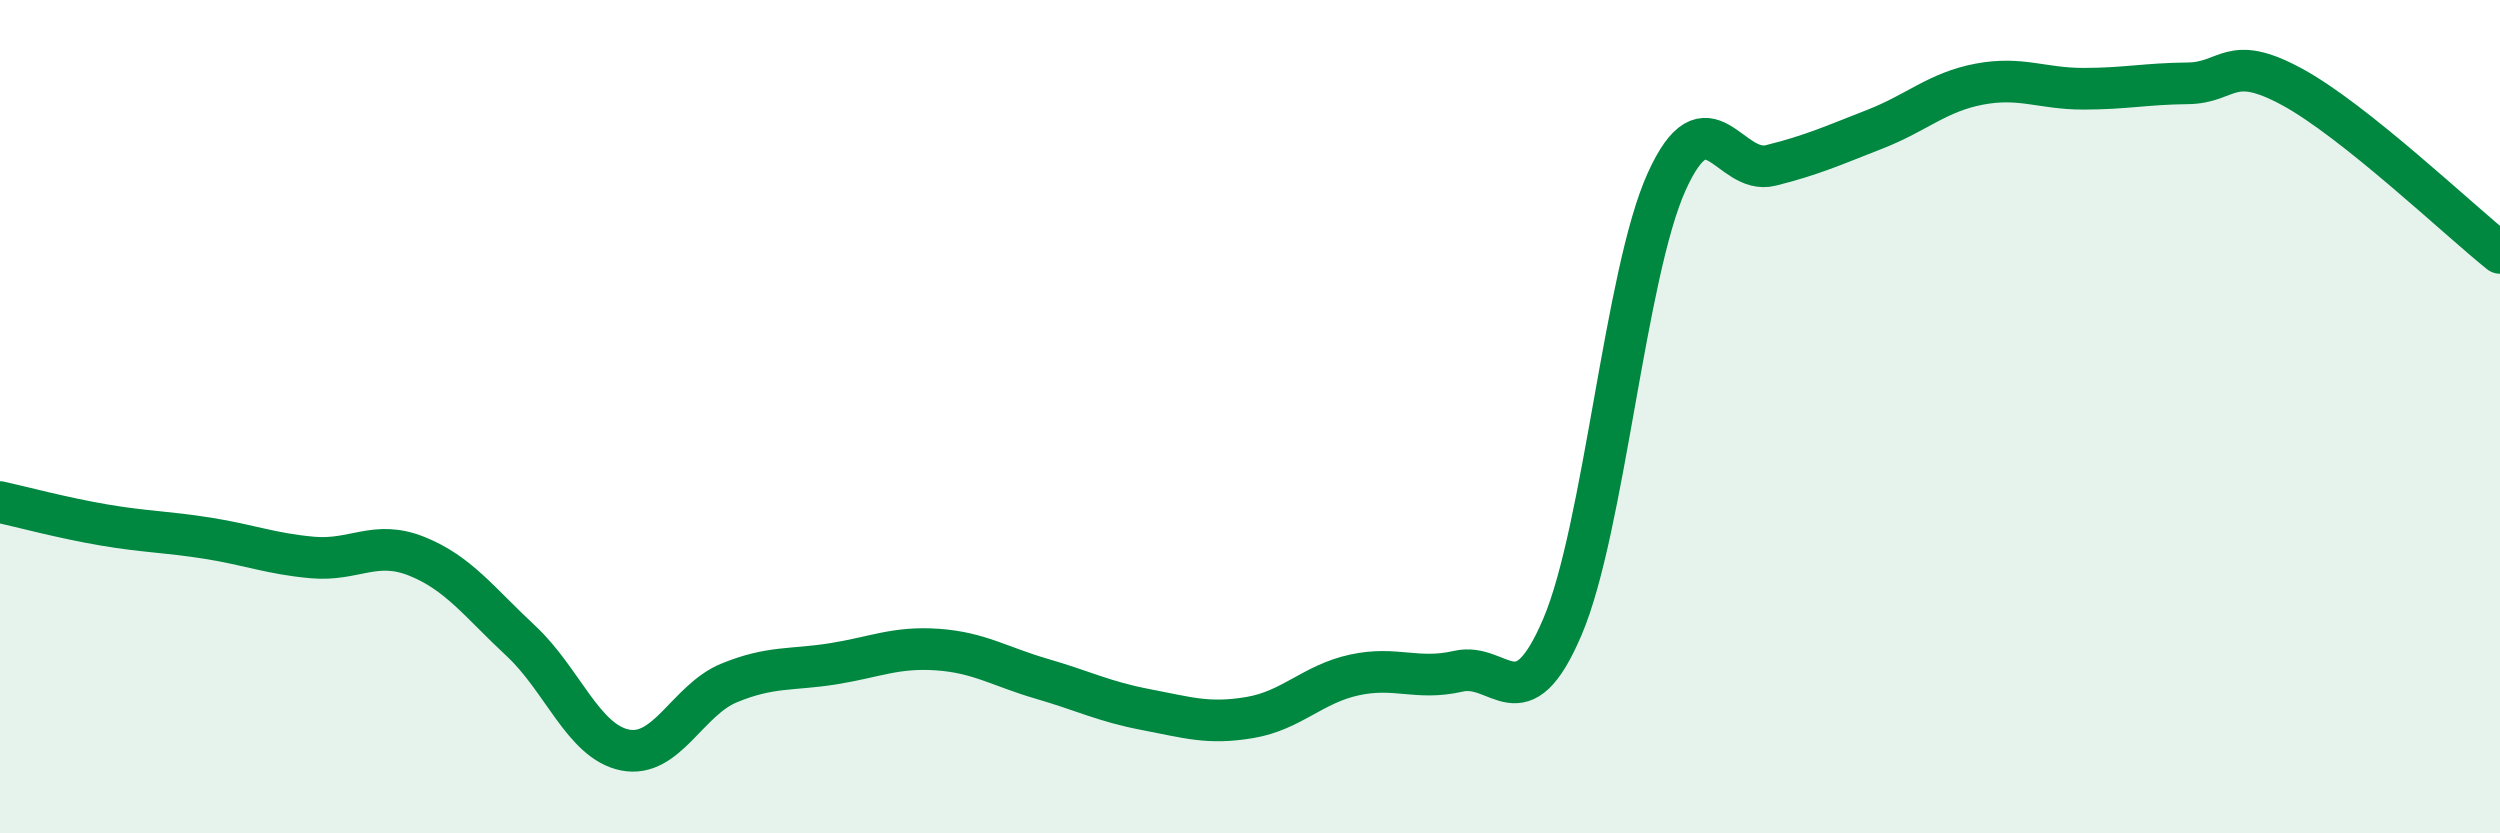
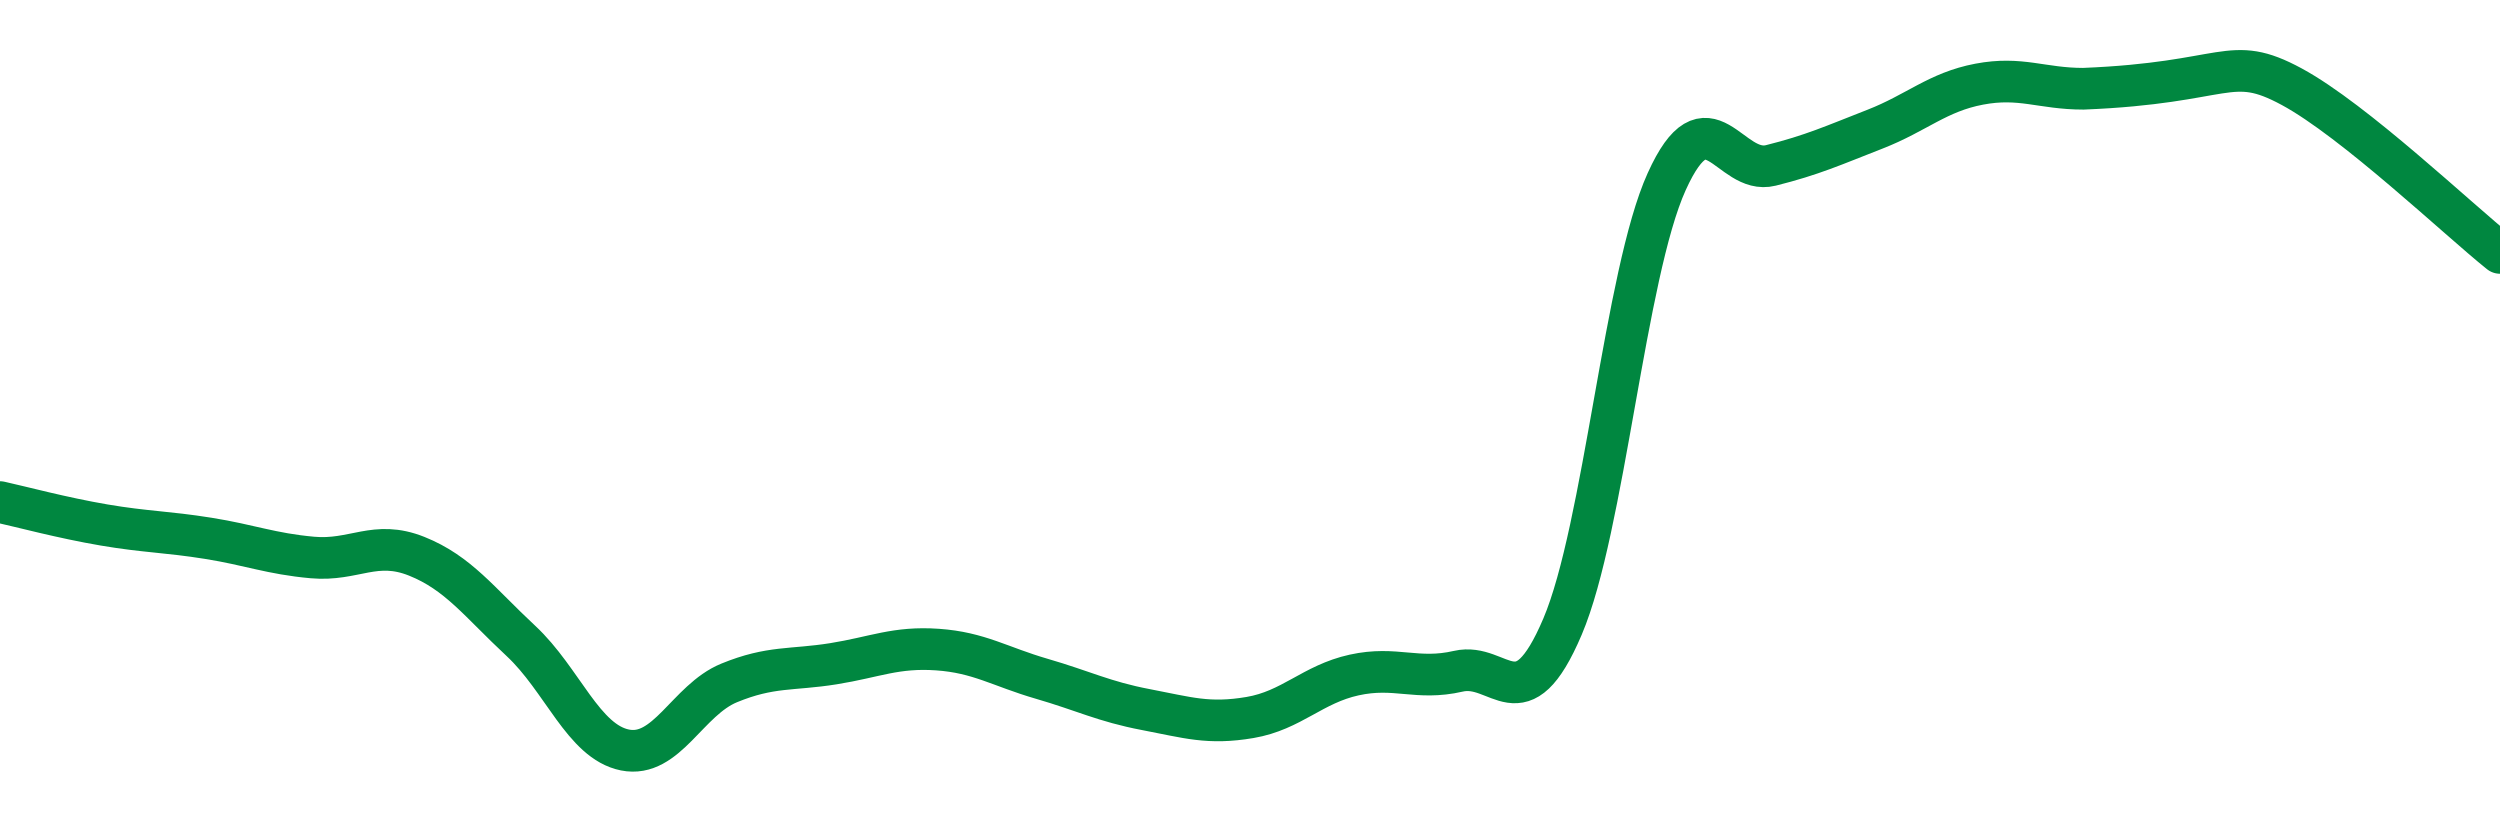
<svg xmlns="http://www.w3.org/2000/svg" width="60" height="20" viewBox="0 0 60 20">
-   <path d="M 0,12.05 C 0.5,12.16 1.5,12.43 2.5,12.6 C 3.5,12.77 4,12.76 5,12.92 C 6,13.08 6.5,13.29 7.5,13.38 C 8.5,13.47 9,12.95 10,13.35 C 11,13.75 11.5,14.45 12.5,15.38 C 13.5,16.31 14,17.8 15,18 C 16,18.2 16.5,16.8 17.5,16.39 C 18.5,15.98 19,16.09 20,15.93 C 21,15.77 21.5,15.52 22.5,15.59 C 23.5,15.66 24,16 25,16.29 C 26,16.58 26.5,16.84 27.5,17.03 C 28.5,17.22 29,17.39 30,17.22 C 31,17.05 31.5,16.42 32.5,16.2 C 33.5,15.98 34,16.34 35,16.11 C 36,15.88 36.5,17.39 37.5,15.04 C 38.5,12.69 39,6.57 40,4.36 C 41,2.15 41.5,4.22 42.5,3.97 C 43.5,3.72 44,3.49 45,3.1 C 46,2.71 46.5,2.21 47.5,2.02 C 48.5,1.83 49,2.13 50,2.13 C 51,2.13 51.5,2.01 52.5,2 C 53.5,1.99 53.5,1.27 55,2.08 C 56.5,2.89 59,5.27 60,6.07L60 20L0 20Z" fill="#008740" opacity="0.1" stroke-linecap="round" stroke-linejoin="round" />
-   <path d="M 0,12.05 C 0.5,12.16 1.5,12.43 2.5,12.6 C 3.5,12.77 4,12.76 5,12.92 C 6,13.08 6.5,13.29 7.5,13.38 C 8.5,13.47 9,12.95 10,13.35 C 11,13.75 11.5,14.45 12.5,15.38 C 13.5,16.31 14,17.8 15,18 C 16,18.2 16.5,16.8 17.5,16.39 C 18.5,15.98 19,16.09 20,15.93 C 21,15.77 21.5,15.52 22.5,15.59 C 23.5,15.66 24,16 25,16.29 C 26,16.58 26.5,16.84 27.5,17.03 C 28.5,17.22 29,17.39 30,17.22 C 31,17.05 31.5,16.42 32.5,16.2 C 33.5,15.98 34,16.34 35,16.11 C 36,15.88 36.5,17.39 37.5,15.04 C 38.5,12.69 39,6.57 40,4.36 C 41,2.15 41.5,4.22 42.5,3.97 C 43.5,3.72 44,3.49 45,3.1 C 46,2.71 46.5,2.21 47.5,2.02 C 48.5,1.83 49,2.13 50,2.13 C 51,2.13 51.5,2.01 52.5,2 C 53.5,1.99 53.5,1.27 55,2.08 C 56.5,2.89 59,5.27 60,6.07" stroke="#008740" stroke-width="1" fill="none" stroke-linecap="round" stroke-linejoin="round" />
+   <path d="M 0,12.05 C 0.5,12.16 1.5,12.43 2.5,12.6 C 3.5,12.77 4,12.76 5,12.92 C 6,13.08 6.5,13.29 7.5,13.38 C 8.5,13.47 9,12.95 10,13.35 C 11,13.75 11.5,14.45 12.5,15.38 C 13.5,16.31 14,17.8 15,18 C 16,18.2 16.5,16.8 17.5,16.39 C 18.5,15.98 19,16.09 20,15.93 C 21,15.77 21.5,15.52 22.5,15.59 C 23.5,15.66 24,16 25,16.29 C 26,16.58 26.5,16.84 27.5,17.03 C 28.5,17.22 29,17.39 30,17.22 C 31,17.05 31.5,16.42 32.5,16.2 C 33.5,15.98 34,16.34 35,16.11 C 36,15.88 36.5,17.39 37.5,15.04 C 38.5,12.69 39,6.57 40,4.36 C 41,2.15 41.5,4.22 42.5,3.97 C 43.5,3.72 44,3.49 45,3.1 C 46,2.71 46.5,2.21 47.5,2.02 C 48.5,1.83 49,2.13 50,2.13 C 53.5,1.99 53.5,1.27 55,2.08 C 56.5,2.89 59,5.27 60,6.07" stroke="#008740" stroke-width="1" fill="none" stroke-linecap="round" stroke-linejoin="round" />
</svg>